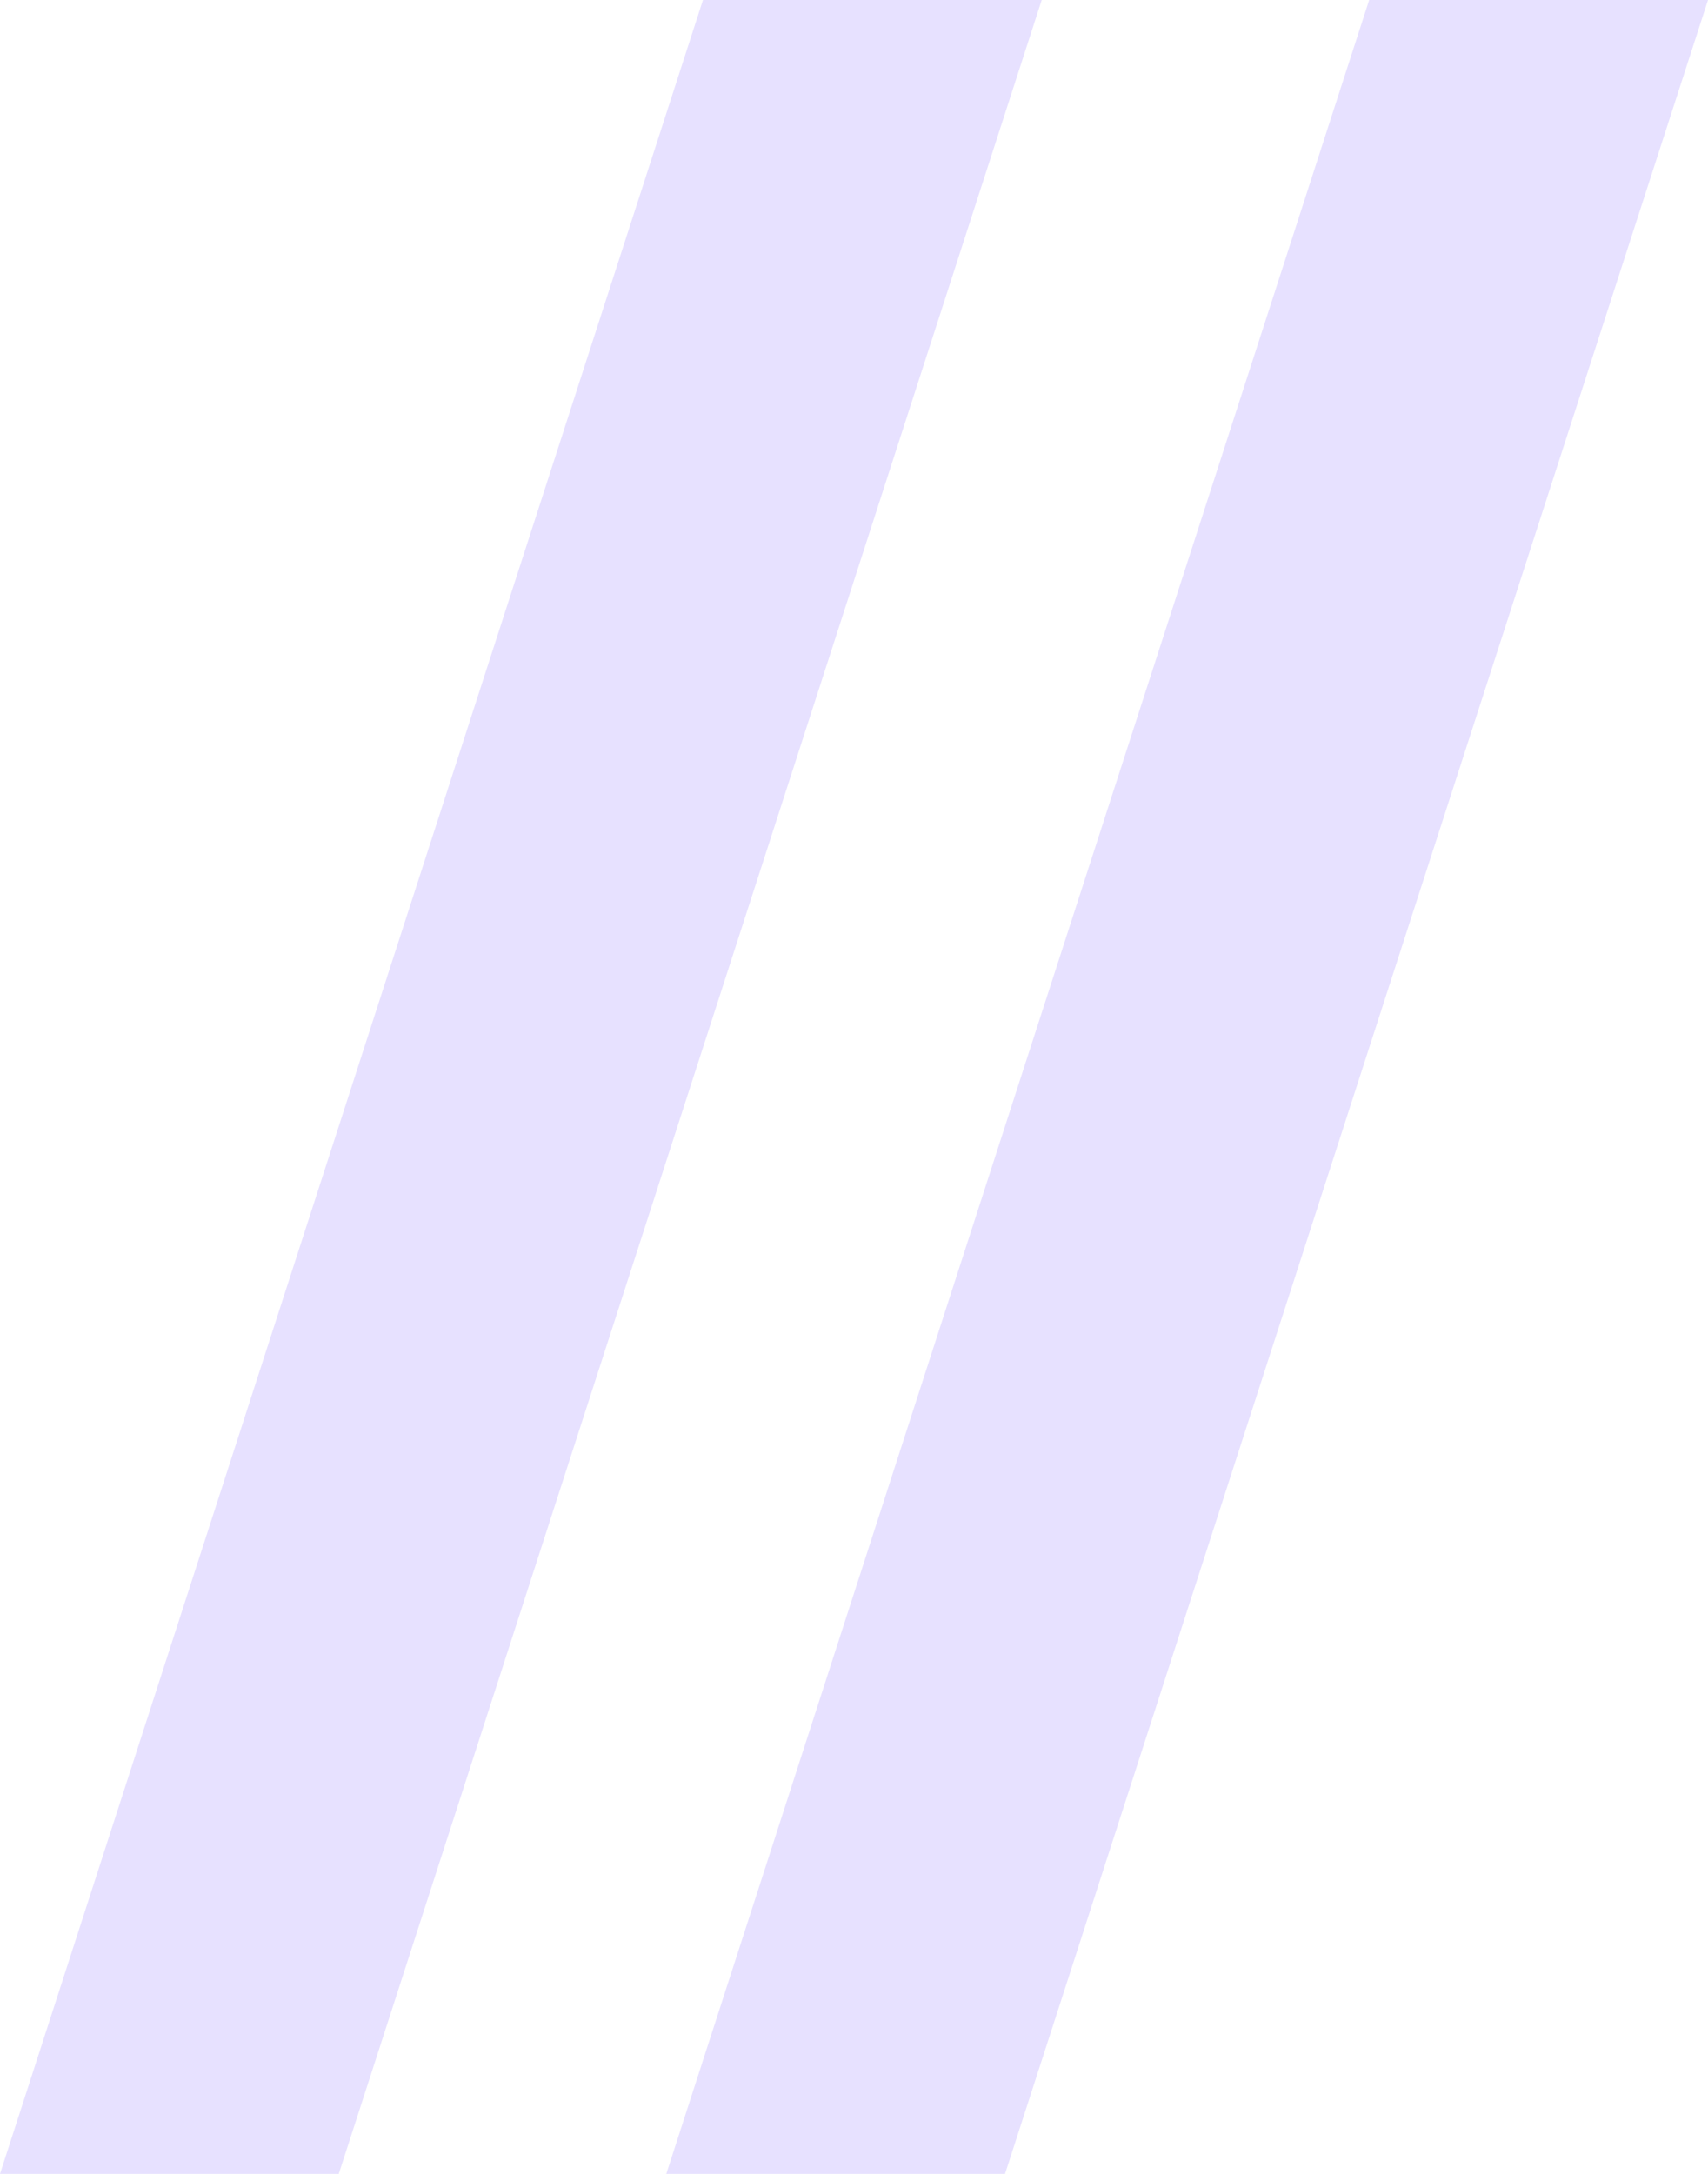
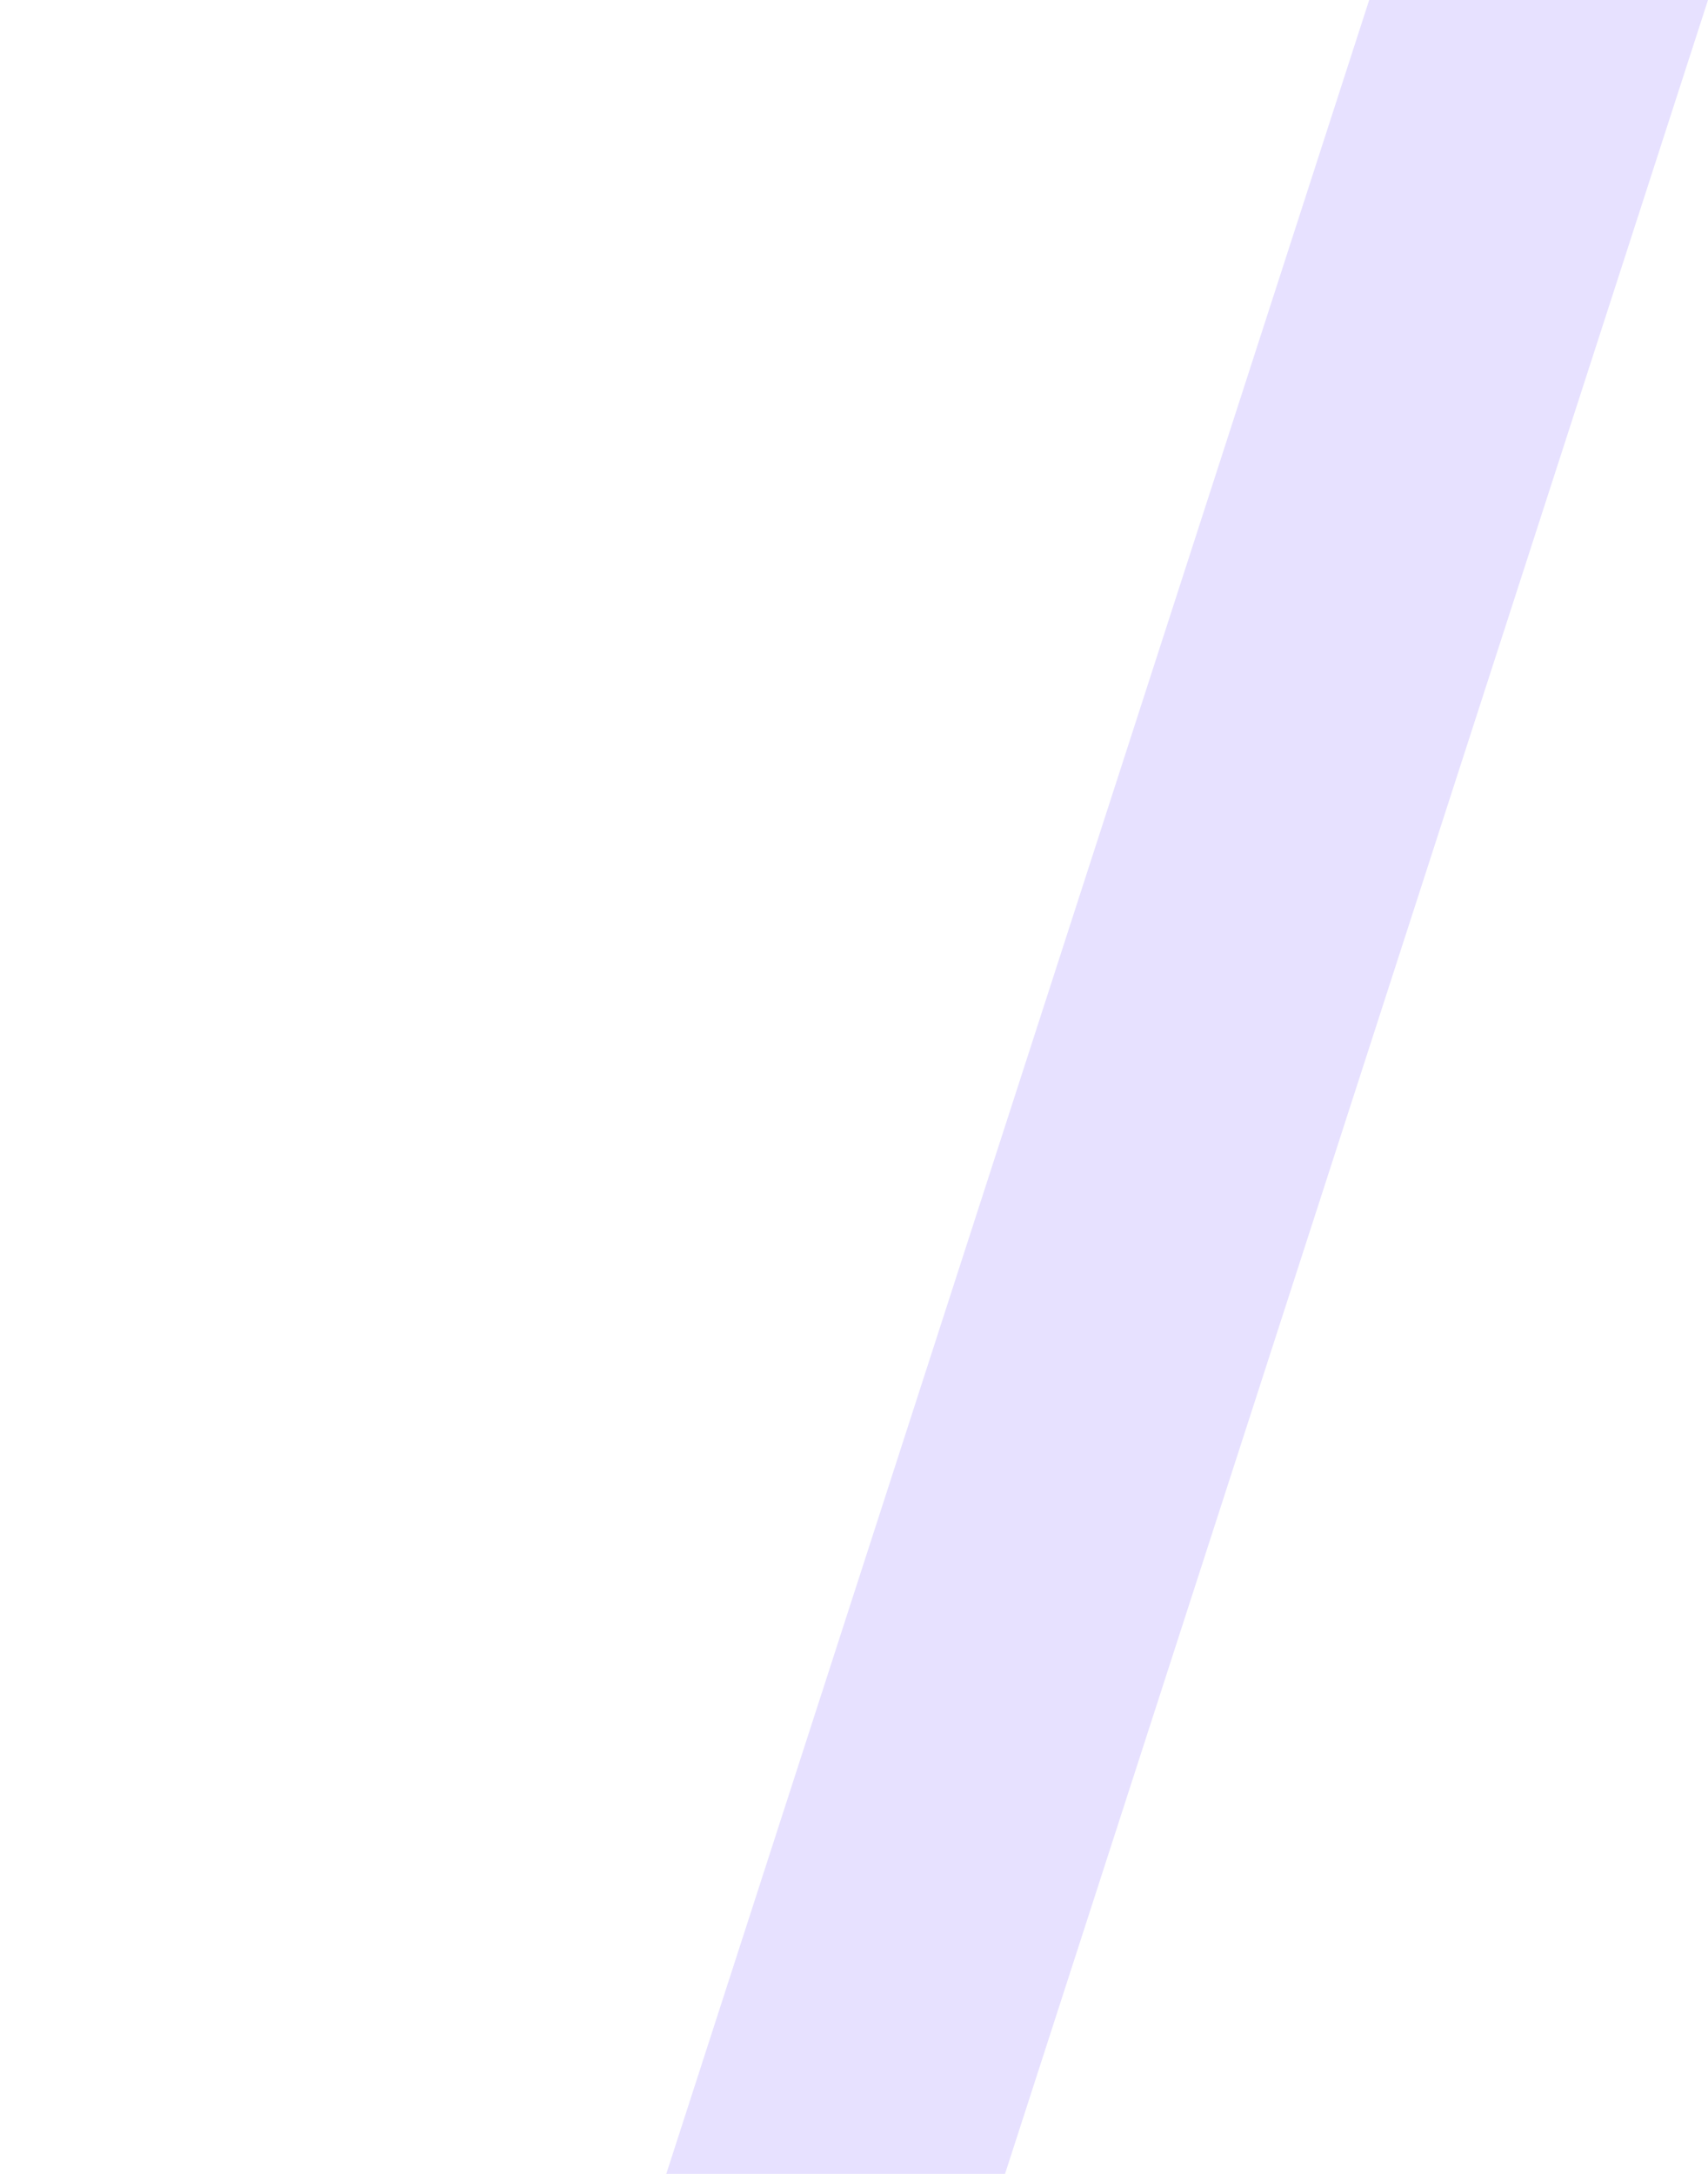
<svg xmlns="http://www.w3.org/2000/svg" width="33" height="42" viewBox="0 0 33 42" fill="none">
-   <path d="M20.127 0L6.545 42H0L13.582 0H20.127Z" fill="#E7E1FF" />
  <path d="M33 0L19.418 42H12.873L26.454 0H33Z" fill="#E7E1FF" />
</svg>